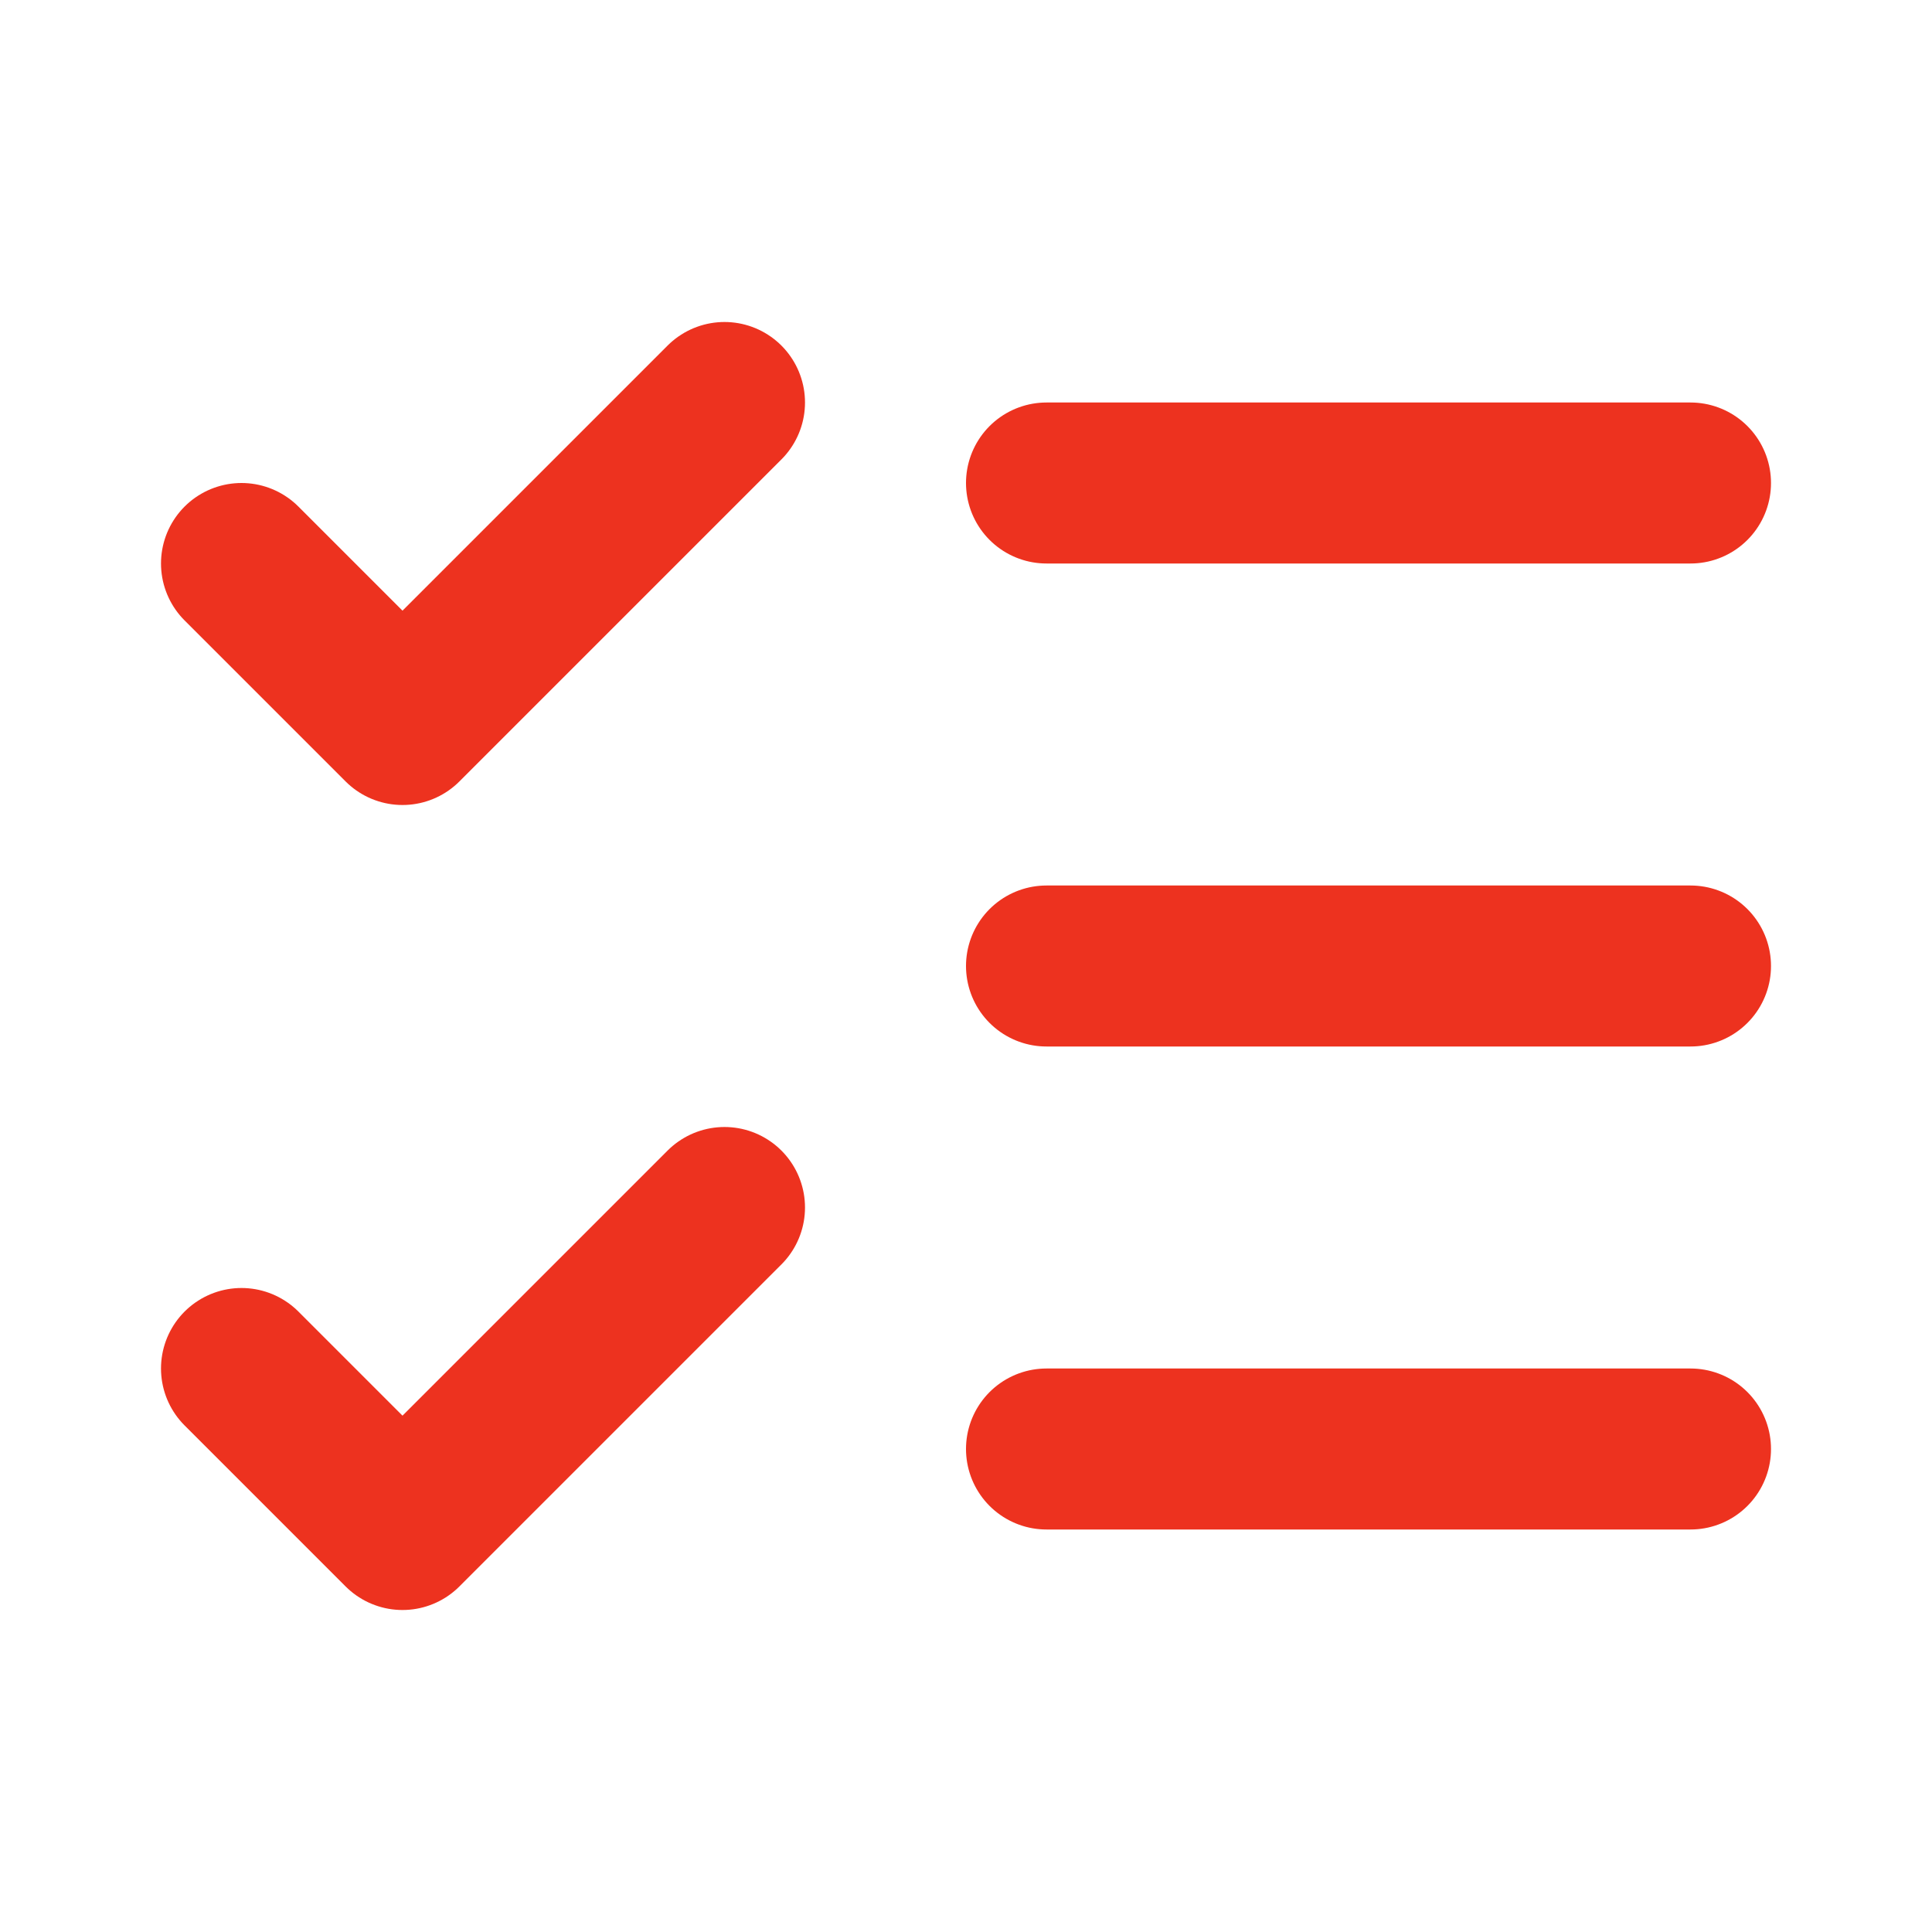
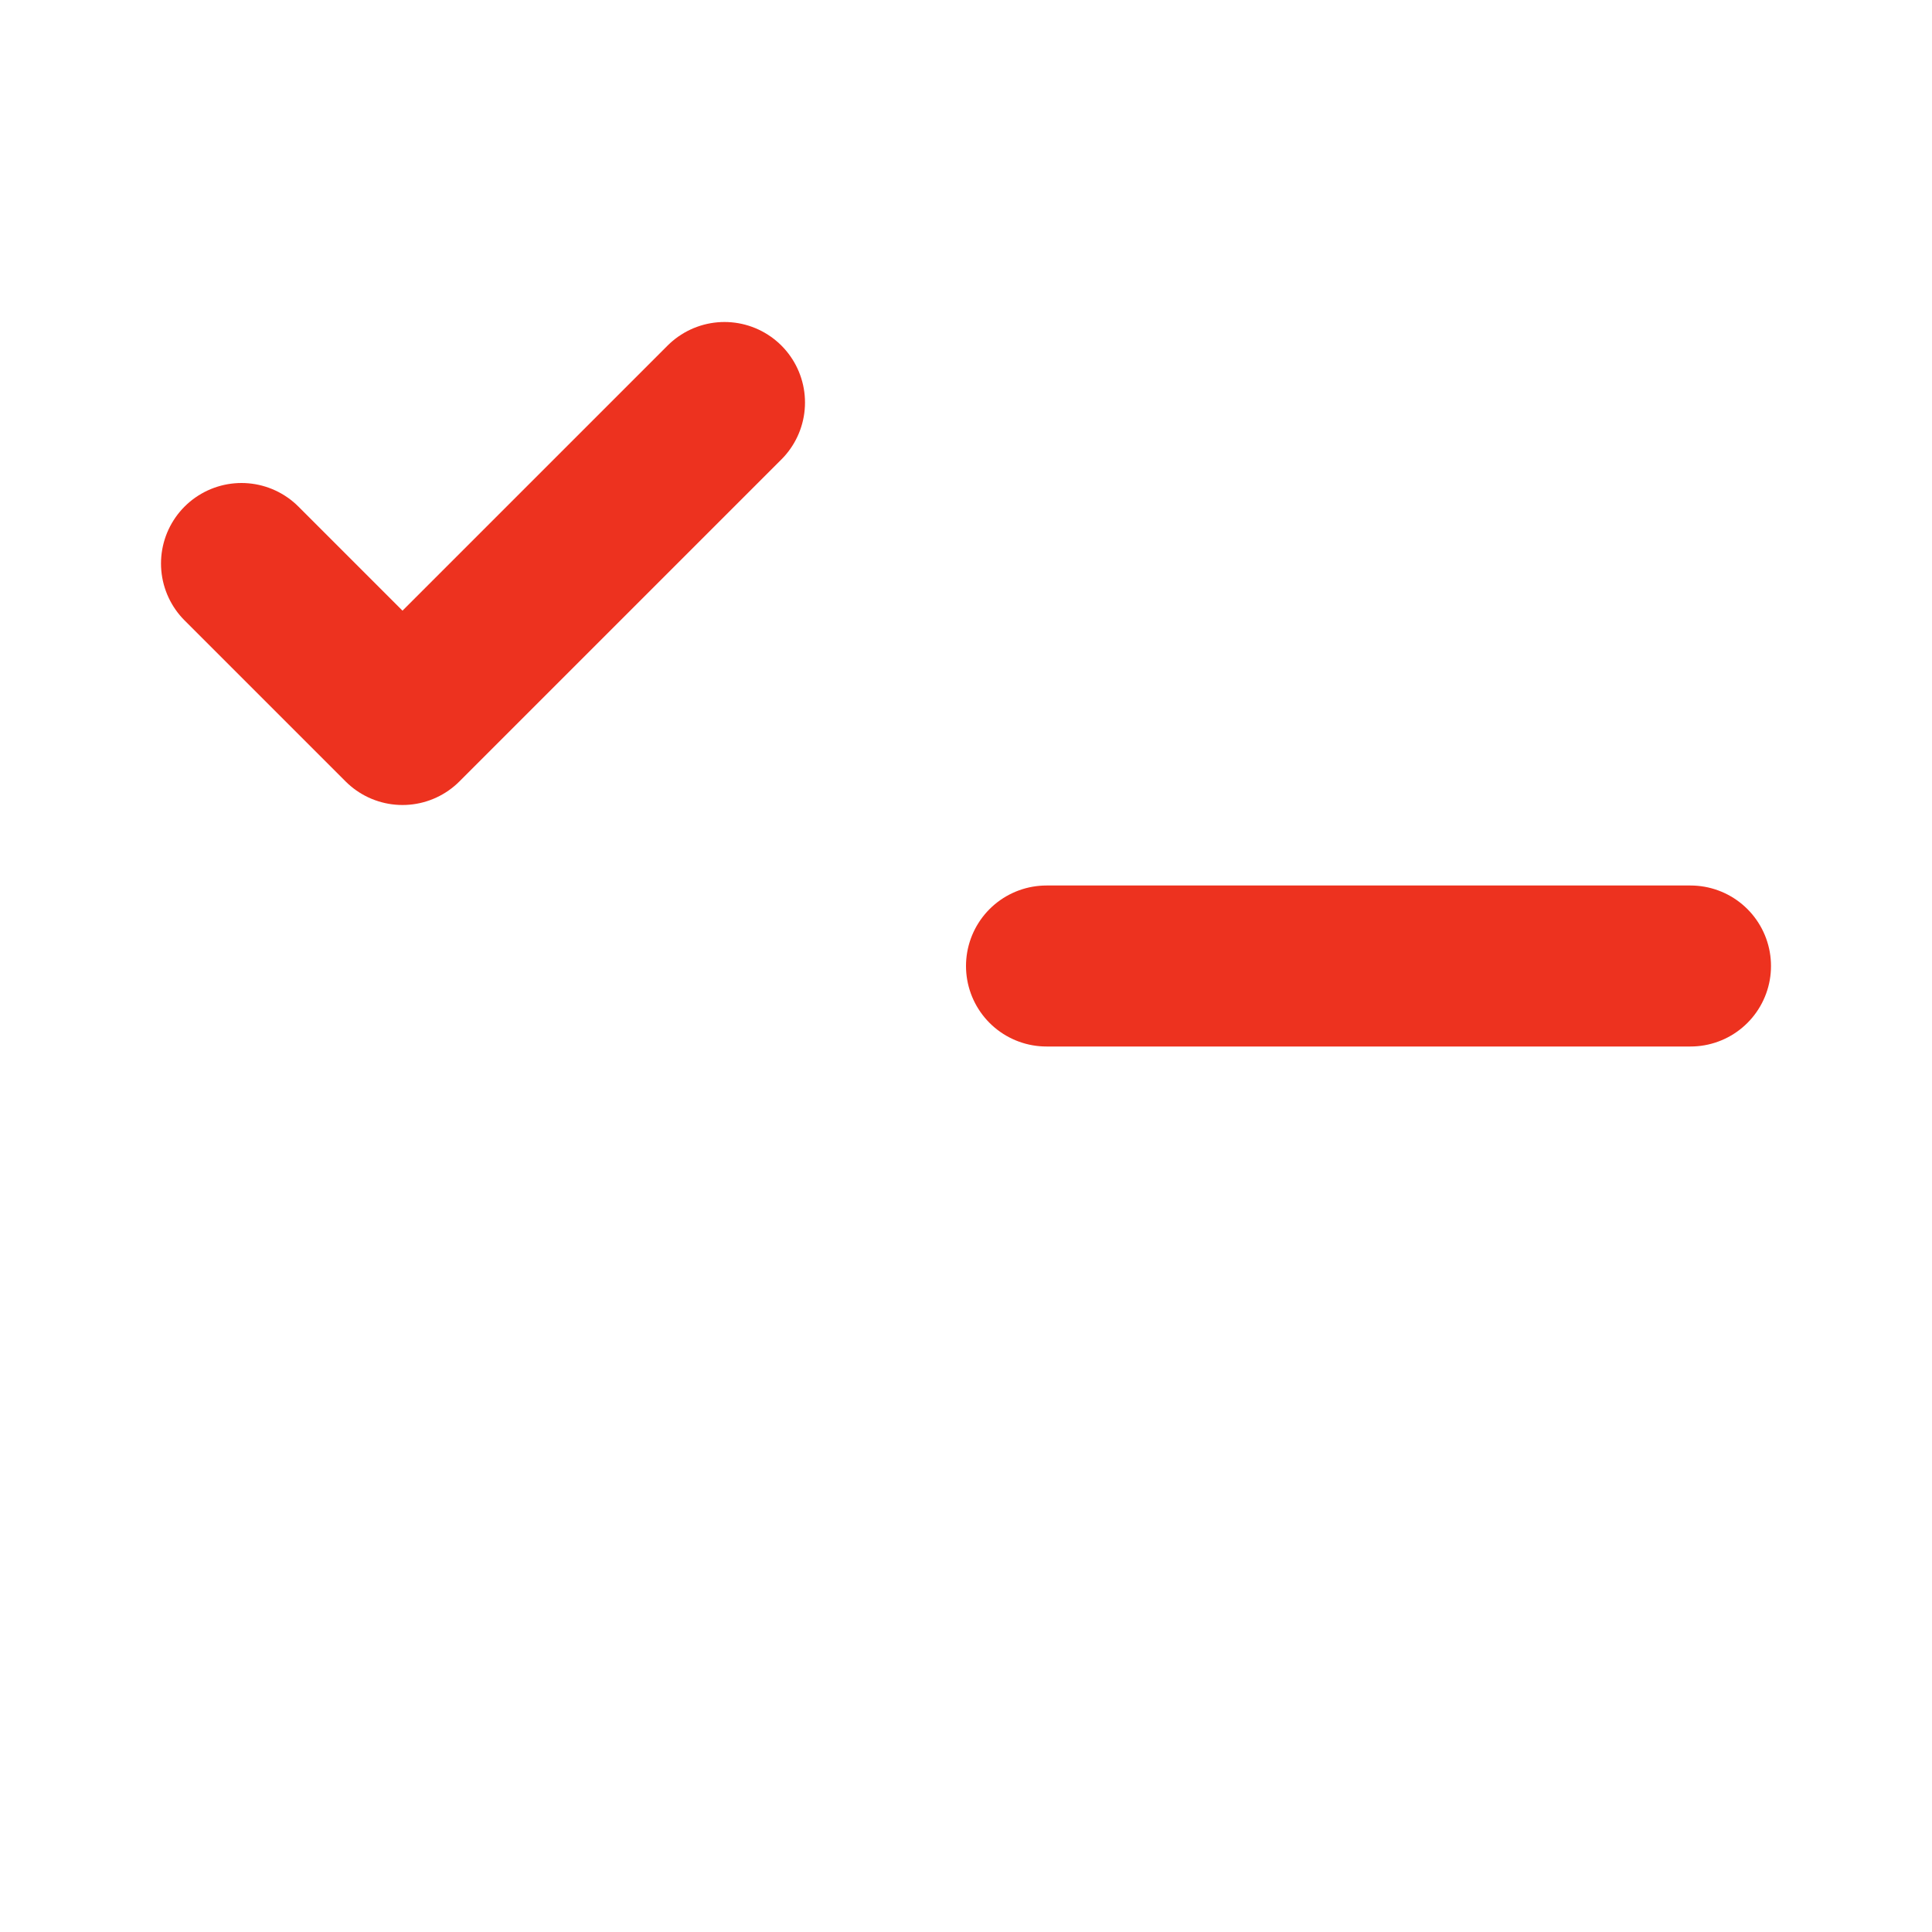
<svg xmlns="http://www.w3.org/2000/svg" width="24" height="24" viewBox="0 0 24 24" fill="none">
-   <path d="M3 17L5 19L9 15" stroke="#ED321F" stroke-width="2" stroke-linecap="round" stroke-linejoin="round" />
  <path d="M3 7L5 9L9 5" stroke="#ED321F" stroke-width="2" stroke-linecap="round" stroke-linejoin="round" />
-   <path d="M13 6H21" stroke="#ED321F" stroke-width="2" stroke-linecap="round" stroke-linejoin="round" />
  <path d="M13 12H21" stroke="#ED321F" stroke-width="2" stroke-linecap="round" stroke-linejoin="round" />
-   <path d="M13 18H21" stroke="#ED321F" stroke-width="2" stroke-linecap="round" stroke-linejoin="round" />
</svg>